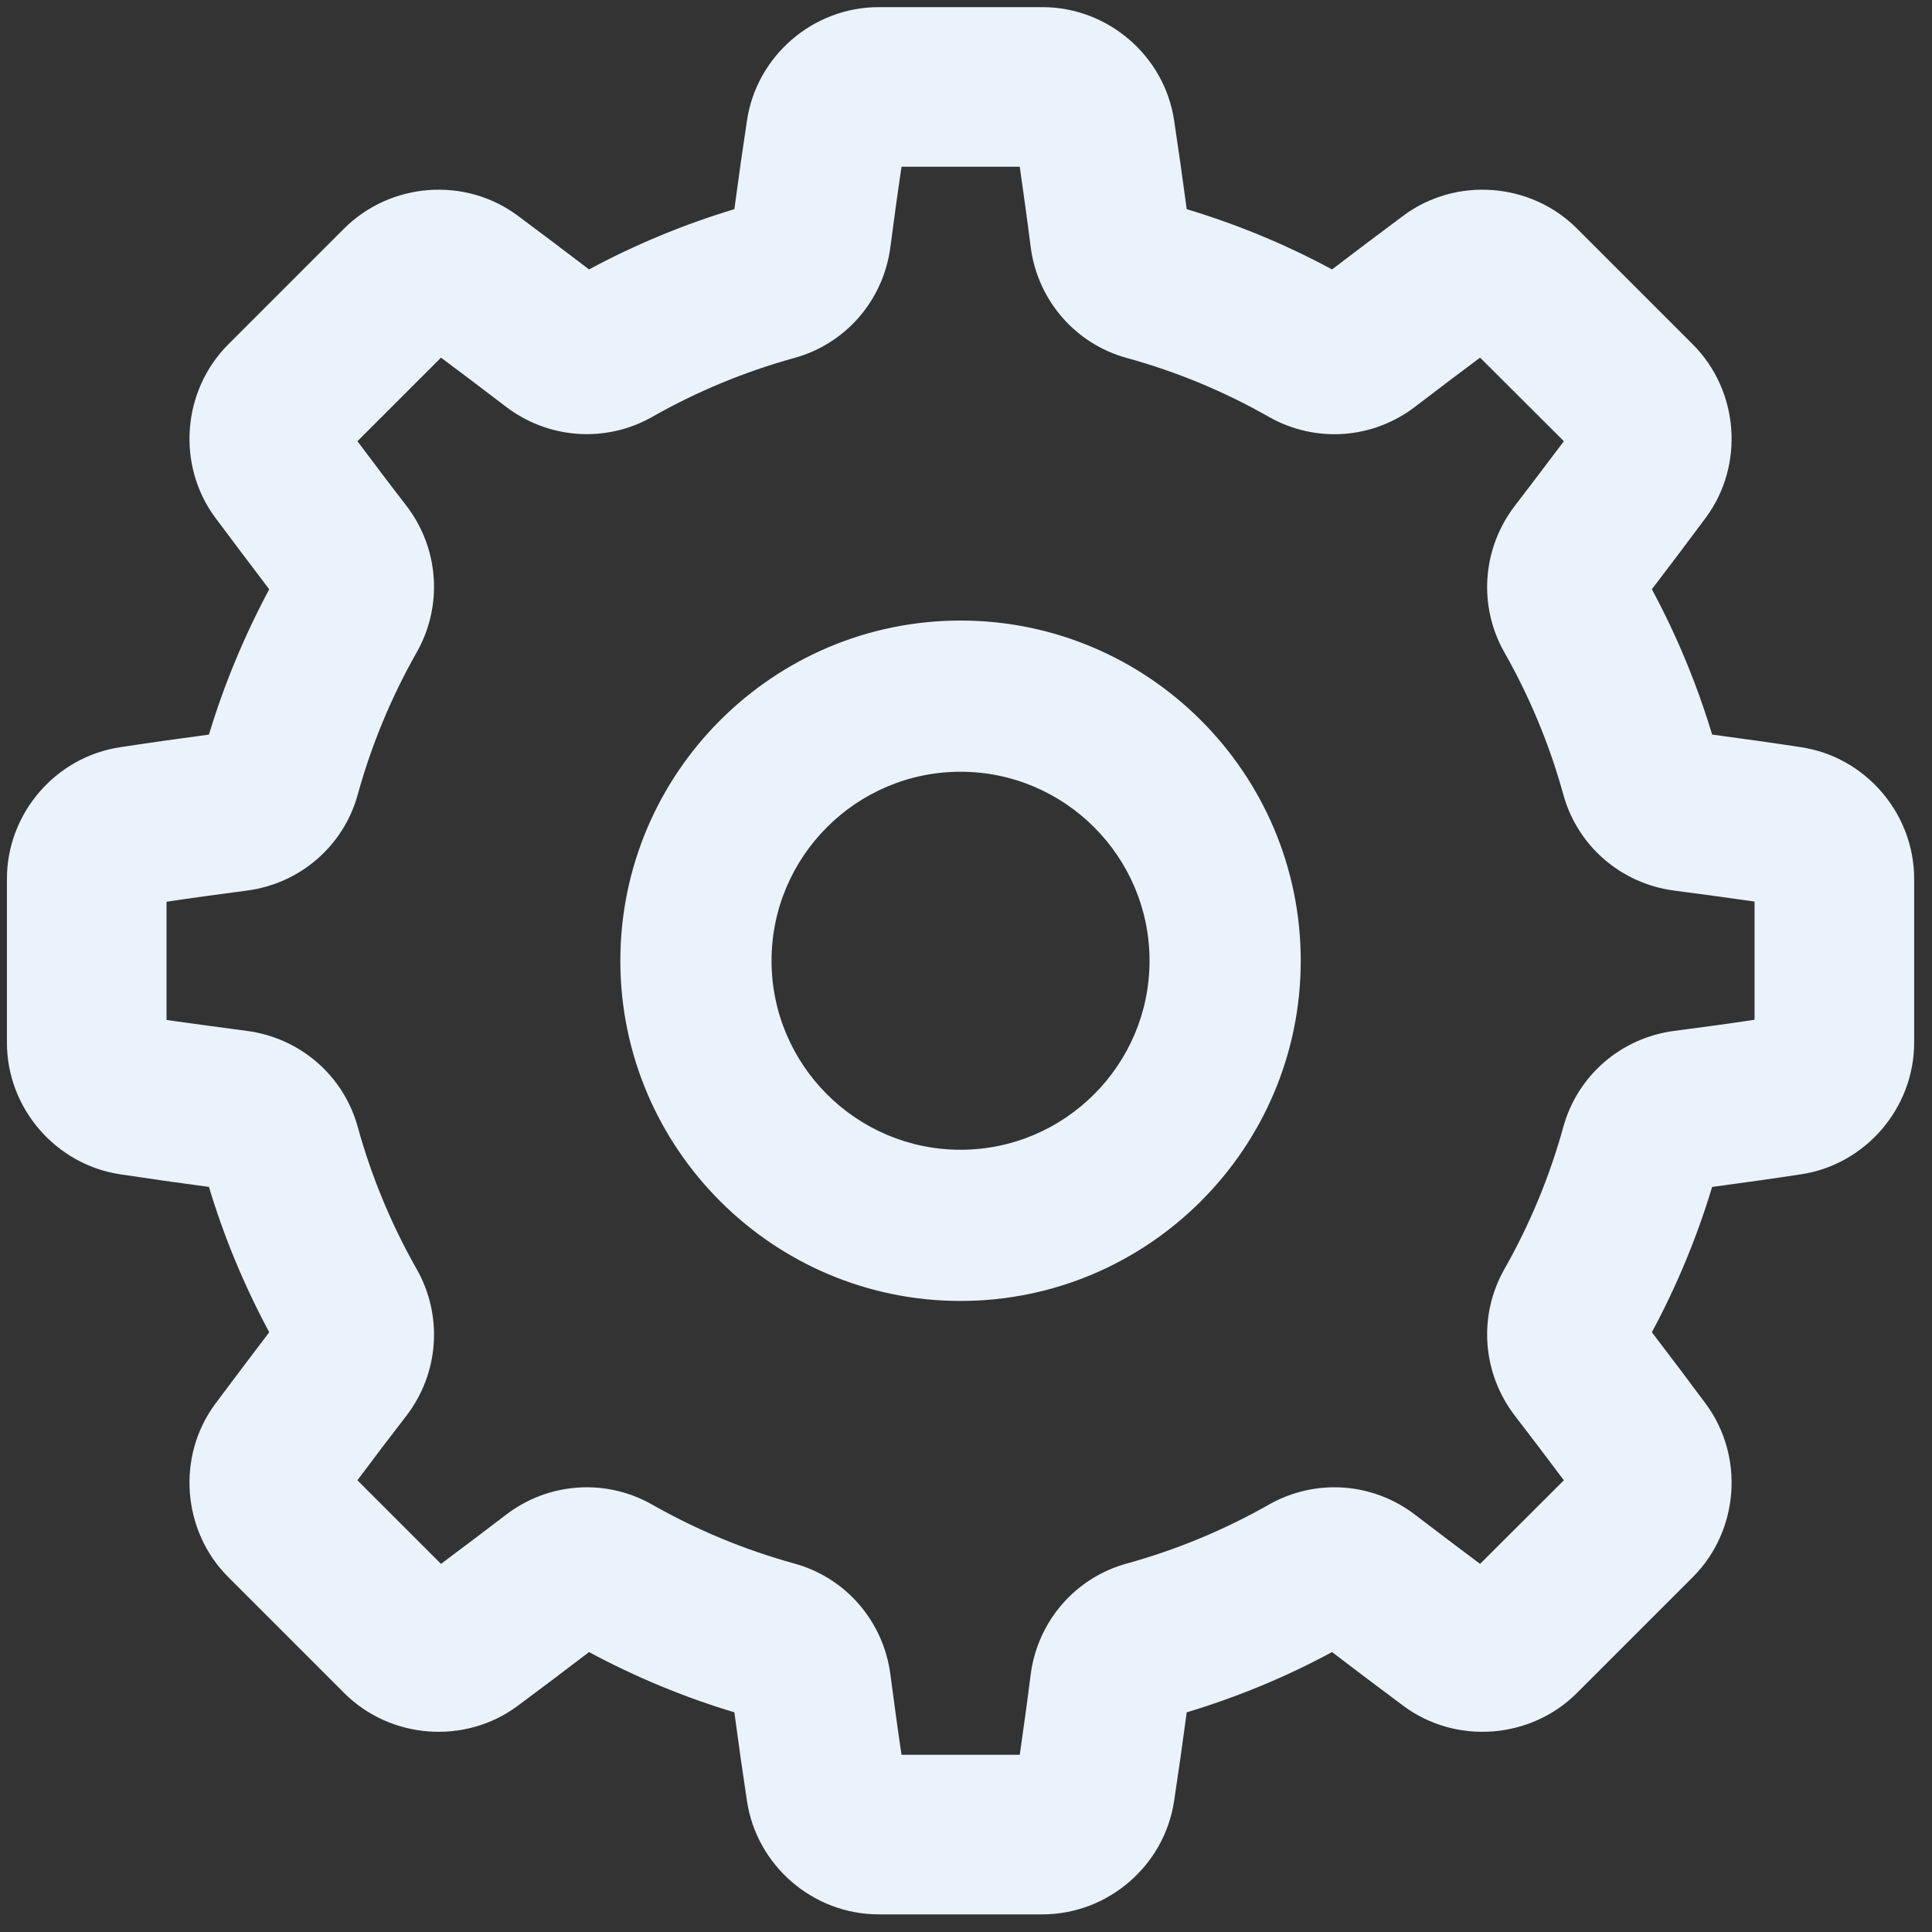
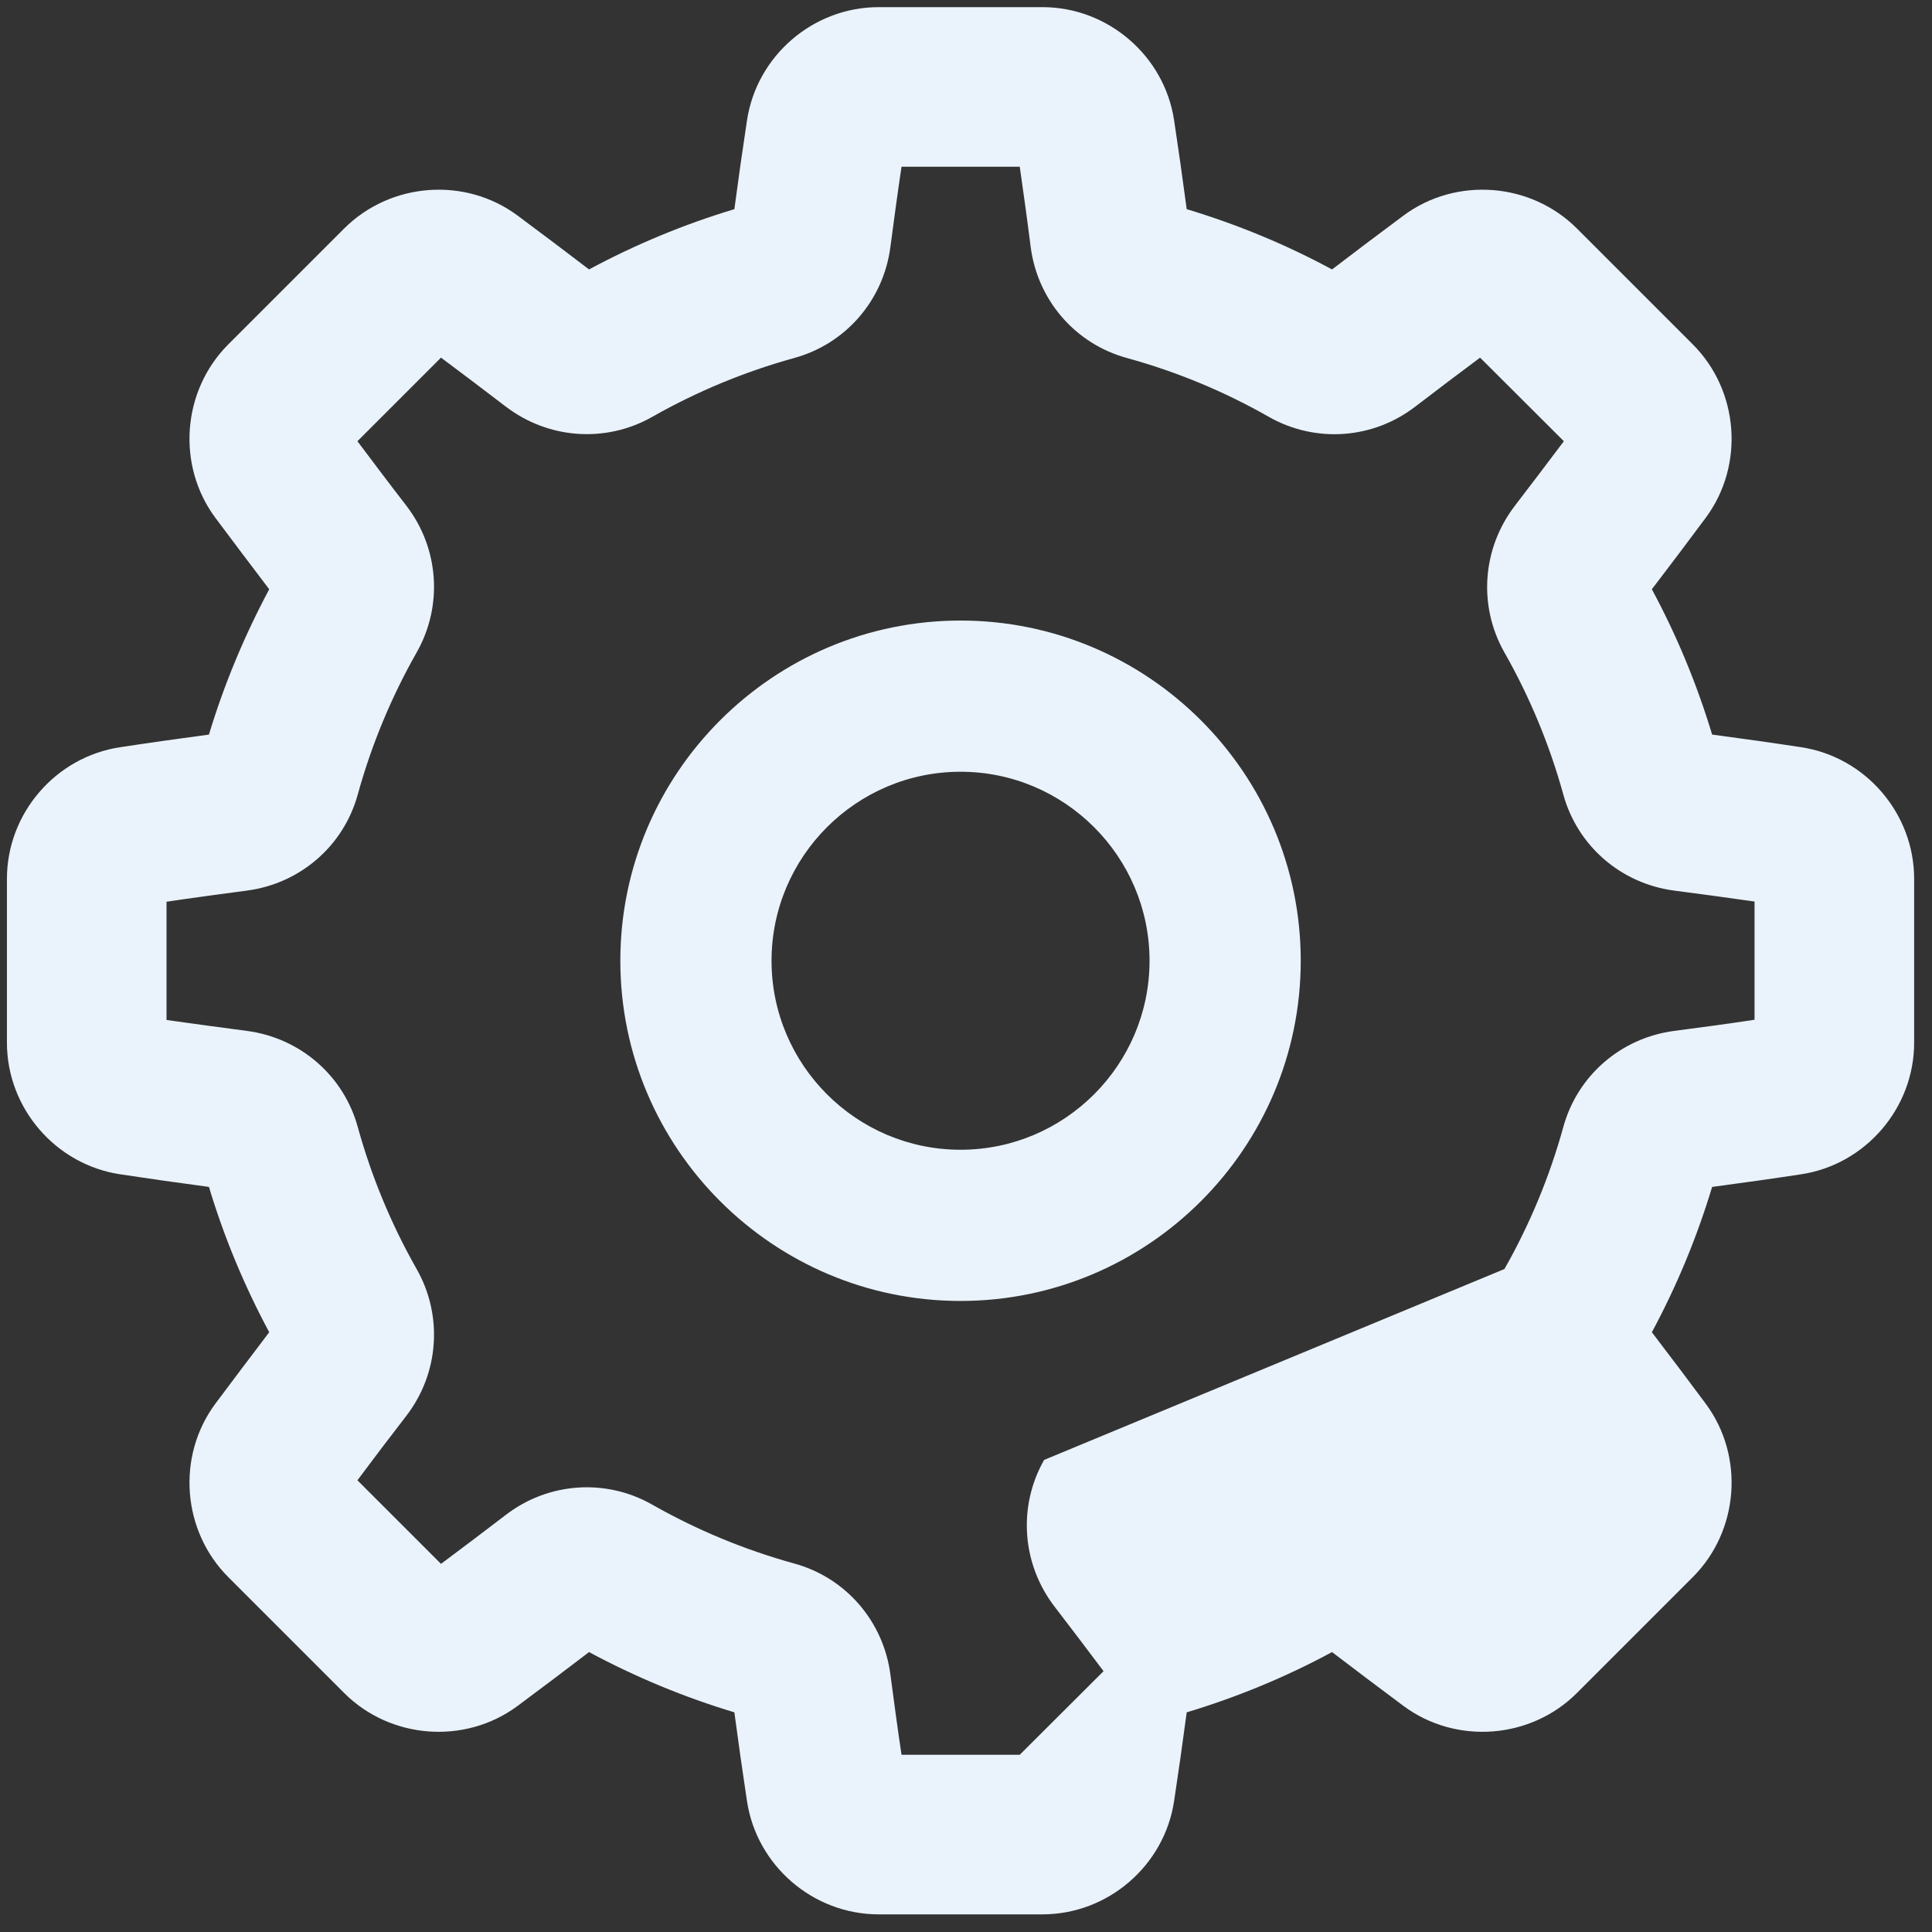
<svg xmlns="http://www.w3.org/2000/svg" xml:space="preserve" width="92px" height="92px" style="shape-rendering:geometricPrecision; text-rendering:geometricPrecision; image-rendering:optimizeQuality; fill-rule:evenodd; clip-rule:evenodd" viewBox="0 0 92 92">
  <rect x="0" y="0" width="92" height="92" fill="#333333" stroke="none" />
  <defs>
    <style type="text/css">  .fil0 {fill:#EAF3FC}  </style>
  </defs>
  <g id="Слой_x0020_1">
-     <path class="fil0" d="M81.53 56.52c-0.72,2.39 -1.68,4.71 -2.87,6.92 0.87,1.14 1.74,2.29 2.57,3.41 1.85,2.5 1.58,6.05 -0.62,8.25l-5.52 5.52c-2.2,2.2 -5.75,2.47 -8.25,0.62 -1.13,-0.84 -2.27,-1.7 -3.41,-2.57 -2.2,1.19 -4.53,2.15 -6.92,2.87 -0.19,1.43 -0.39,2.84 -0.6,4.22 -0.46,3.08 -3.15,5.4 -6.27,5.4l-7.8 0c-3.12,0 -5.81,-2.32 -6.27,-5.4 -0.21,-1.38 -0.41,-2.79 -0.6,-4.22 -2.39,-0.72 -4.71,-1.68 -6.92,-2.87 -1.14,0.87 -2.28,1.73 -3.41,2.57 -2.5,1.85 -6.05,1.58 -8.25,-0.62l-5.52 -5.52c-2.2,-2.2 -2.47,-5.75 -0.62,-8.25 0.84,-1.12 1.7,-2.27 2.57,-3.41 -1.18,-2.2 -2.15,-4.52 -2.87,-6.92 -1.42,-0.19 -2.84,-0.39 -4.22,-0.6 -3.08,-0.46 -5.4,-3.15 -5.4,-6.27l0 -7.8c0,-3.12 2.32,-5.81 5.4,-6.27 1.38,-0.21 2.8,-0.41 4.22,-0.6 0.72,-2.39 1.69,-4.71 2.87,-6.92 -0.87,-1.14 -1.73,-2.29 -2.57,-3.41 -1.85,-2.5 -1.58,-6.05 0.62,-8.25l5.52 -5.52c2.21,-2.2 5.75,-2.47 8.25,-0.62 1.13,0.84 2.27,1.7 3.41,2.57 2.21,-1.19 4.53,-2.15 6.92,-2.87 0.19,-1.43 0.39,-2.84 0.6,-4.22 0.46,-3.08 3.15,-5.4 6.27,-5.4l7.8 0c3.12,0 5.81,2.32 6.27,5.39 0.21,1.39 0.41,2.8 0.6,4.23 2.39,0.72 4.72,1.68 6.92,2.87 1.14,-0.87 2.28,-1.73 3.41,-2.57 2.5,-1.85 6.05,-1.58 8.25,0.62l5.52 5.52c2.2,2.2 2.47,5.75 0.62,8.25 -0.83,1.12 -1.7,2.27 -2.57,3.41 1.19,2.21 2.15,4.53 2.87,6.92 1.43,0.19 2.85,0.39 4.23,0.6 3.07,0.46 5.39,3.15 5.39,6.27l0 7.8c0,3.12 -2.32,5.81 -5.39,6.27 -1.38,0.21 -2.8,0.41 -4.23,0.6zm-19.59 -10.77c0,8.93 -7.27,16.2 -16.2,16.2 -8.93,0 -16.2,-7.27 -16.2,-16.2 0,-8.93 7.27,-16.2 16.2,-16.2 8.93,0 16.2,7.27 16.2,16.2zm-7.2 0c0,-4.96 -4.04,-9 -9,-9 -4.96,0 -9,4.04 -9,9 0,4.96 4.04,9 9,9 4.96,0 9,-4.04 9,-9zm16.9 14.68c1.21,-2.13 2.15,-4.4 2.8,-6.75 0.67,-2.46 2.75,-4.26 5.29,-4.59 1.29,-0.17 2.57,-0.34 3.82,-0.53l0 -5.63c-1.25,-0.18 -2.53,-0.35 -3.82,-0.52 -2.54,-0.33 -4.62,-2.13 -5.29,-4.59 -0.65,-2.35 -1.59,-4.62 -2.8,-6.75 -1.26,-2.22 -1.06,-4.96 0.5,-6.99 0.79,-1.03 1.57,-2.06 2.33,-3.07l-3.99 -3.98c-1.02,0.76 -2.05,1.54 -3.07,2.32 -2.03,1.57 -4.77,1.76 -6.99,0.5 -2.12,-1.21 -4.39,-2.15 -6.75,-2.8 -2.46,-0.67 -4.26,-2.75 -4.59,-5.29 -0.16,-1.28 -0.34,-2.56 -0.52,-3.82l-5.63 0c-0.19,1.26 -0.36,2.54 -0.53,3.82 -0.33,2.54 -2.13,4.62 -4.59,5.29 -2.35,0.65 -4.62,1.59 -6.75,2.8 -2.22,1.26 -4.96,1.06 -6.99,-0.5 -1.02,-0.78 -2.05,-1.56 -3.07,-2.32l-3.98 3.98c0.76,1.01 1.54,2.05 2.33,3.07 1.56,2.03 1.75,4.77 0.49,6.99 -1.21,2.13 -2.15,4.4 -2.8,6.75 -0.67,2.46 -2.75,4.26 -5.29,4.59 -1.28,0.17 -2.56,0.34 -3.82,0.53l0 5.63c1.26,0.18 2.54,0.35 3.82,0.52 2.54,0.33 4.62,2.13 5.29,4.59 0.65,2.35 1.59,4.62 2.8,6.75 1.26,2.22 1.07,4.96 -0.49,6.99 -0.79,1.02 -1.57,2.05 -2.33,3.07l3.98 3.98c1.02,-0.76 2.05,-1.54 3.07,-2.32 2.03,-1.57 4.78,-1.76 6.99,-0.5 2.13,1.21 4.4,2.15 6.75,2.8 2.46,0.67 4.26,2.75 4.59,5.29 0.17,1.28 0.34,2.56 0.53,3.82l5.63 0c0.18,-1.26 0.36,-2.54 0.52,-3.82 0.33,-2.54 2.13,-4.62 4.59,-5.29 2.35,-0.65 4.62,-1.59 6.75,-2.8 2.22,-1.26 4.96,-1.07 6.99,0.5 1.02,0.78 2.05,1.56 3.07,2.32l3.99 -3.98c-0.76,-1.02 -1.55,-2.05 -2.33,-3.07 -1.56,-2.03 -1.76,-4.77 -0.5,-6.99z" />
+     <path class="fil0" d="M81.53 56.52c-0.72,2.39 -1.68,4.71 -2.87,6.92 0.87,1.14 1.74,2.29 2.57,3.41 1.85,2.5 1.58,6.05 -0.62,8.25l-5.52 5.52c-2.2,2.2 -5.75,2.47 -8.25,0.62 -1.13,-0.84 -2.27,-1.7 -3.41,-2.57 -2.2,1.19 -4.53,2.15 -6.92,2.87 -0.19,1.43 -0.39,2.84 -0.6,4.22 -0.46,3.08 -3.15,5.4 -6.27,5.4l-7.8 0c-3.12,0 -5.81,-2.32 -6.27,-5.4 -0.21,-1.38 -0.41,-2.79 -0.6,-4.22 -2.39,-0.72 -4.71,-1.68 -6.92,-2.87 -1.14,0.87 -2.28,1.73 -3.41,2.57 -2.5,1.85 -6.05,1.58 -8.25,-0.62l-5.52 -5.52c-2.2,-2.2 -2.47,-5.75 -0.62,-8.25 0.84,-1.12 1.7,-2.27 2.57,-3.41 -1.18,-2.2 -2.15,-4.52 -2.87,-6.92 -1.42,-0.19 -2.84,-0.39 -4.22,-0.6 -3.08,-0.46 -5.4,-3.15 -5.4,-6.27l0 -7.8c0,-3.12 2.32,-5.81 5.4,-6.27 1.38,-0.21 2.8,-0.41 4.22,-0.6 0.72,-2.39 1.69,-4.71 2.87,-6.92 -0.87,-1.14 -1.73,-2.29 -2.57,-3.41 -1.85,-2.5 -1.58,-6.05 0.62,-8.25l5.52 -5.52c2.21,-2.2 5.75,-2.47 8.25,-0.62 1.13,0.84 2.27,1.7 3.41,2.57 2.21,-1.19 4.53,-2.15 6.92,-2.87 0.19,-1.43 0.39,-2.84 0.6,-4.22 0.46,-3.08 3.15,-5.4 6.27,-5.4l7.8 0c3.12,0 5.81,2.32 6.27,5.39 0.21,1.39 0.41,2.8 0.6,4.23 2.39,0.72 4.72,1.68 6.92,2.87 1.14,-0.87 2.28,-1.73 3.41,-2.57 2.5,-1.85 6.05,-1.58 8.25,0.62l5.52 5.52c2.2,2.2 2.47,5.75 0.62,8.25 -0.83,1.12 -1.7,2.27 -2.57,3.41 1.19,2.21 2.15,4.53 2.87,6.92 1.43,0.19 2.85,0.39 4.23,0.6 3.07,0.46 5.39,3.15 5.39,6.27l0 7.8c0,3.12 -2.32,5.81 -5.39,6.27 -1.38,0.21 -2.8,0.41 -4.23,0.6zm-19.59 -10.77c0,8.93 -7.27,16.2 -16.2,16.2 -8.93,0 -16.2,-7.27 -16.2,-16.2 0,-8.93 7.27,-16.2 16.2,-16.2 8.93,0 16.2,7.27 16.2,16.2zm-7.2 0c0,-4.96 -4.04,-9 -9,-9 -4.96,0 -9,4.04 -9,9 0,4.96 4.04,9 9,9 4.96,0 9,-4.04 9,-9zm16.9 14.68c1.21,-2.13 2.15,-4.4 2.8,-6.75 0.67,-2.46 2.75,-4.26 5.29,-4.59 1.29,-0.17 2.57,-0.34 3.82,-0.53l0 -5.63c-1.25,-0.18 -2.53,-0.35 -3.82,-0.52 -2.54,-0.33 -4.62,-2.13 -5.29,-4.59 -0.65,-2.35 -1.59,-4.62 -2.8,-6.75 -1.26,-2.22 -1.06,-4.96 0.5,-6.99 0.79,-1.03 1.57,-2.06 2.33,-3.07l-3.99 -3.98c-1.02,0.76 -2.05,1.54 -3.07,2.32 -2.03,1.57 -4.77,1.76 -6.99,0.5 -2.12,-1.21 -4.39,-2.15 -6.75,-2.8 -2.46,-0.67 -4.26,-2.75 -4.59,-5.29 -0.16,-1.28 -0.34,-2.56 -0.52,-3.82l-5.63 0c-0.19,1.26 -0.36,2.54 -0.53,3.82 -0.33,2.54 -2.13,4.62 -4.59,5.29 -2.35,0.65 -4.62,1.59 -6.75,2.8 -2.22,1.26 -4.96,1.06 -6.99,-0.5 -1.02,-0.78 -2.05,-1.56 -3.07,-2.32l-3.98 3.98c0.76,1.01 1.54,2.05 2.33,3.07 1.56,2.03 1.75,4.77 0.49,6.99 -1.21,2.13 -2.15,4.4 -2.8,6.75 -0.67,2.46 -2.75,4.26 -5.29,4.59 -1.28,0.17 -2.56,0.34 -3.82,0.53l0 5.63c1.26,0.18 2.54,0.35 3.82,0.52 2.54,0.33 4.62,2.13 5.29,4.59 0.65,2.35 1.59,4.62 2.8,6.75 1.26,2.22 1.07,4.96 -0.49,6.99 -0.79,1.02 -1.57,2.05 -2.33,3.07l3.98 3.98c1.02,-0.76 2.05,-1.54 3.07,-2.32 2.03,-1.57 4.78,-1.76 6.99,-0.5 2.13,1.21 4.4,2.15 6.75,2.8 2.46,0.67 4.26,2.75 4.59,5.29 0.17,1.28 0.34,2.56 0.53,3.82l5.63 0l3.99 -3.98c-0.76,-1.02 -1.55,-2.05 -2.33,-3.07 -1.56,-2.03 -1.76,-4.77 -0.5,-6.99z" />
  </g>
</svg>